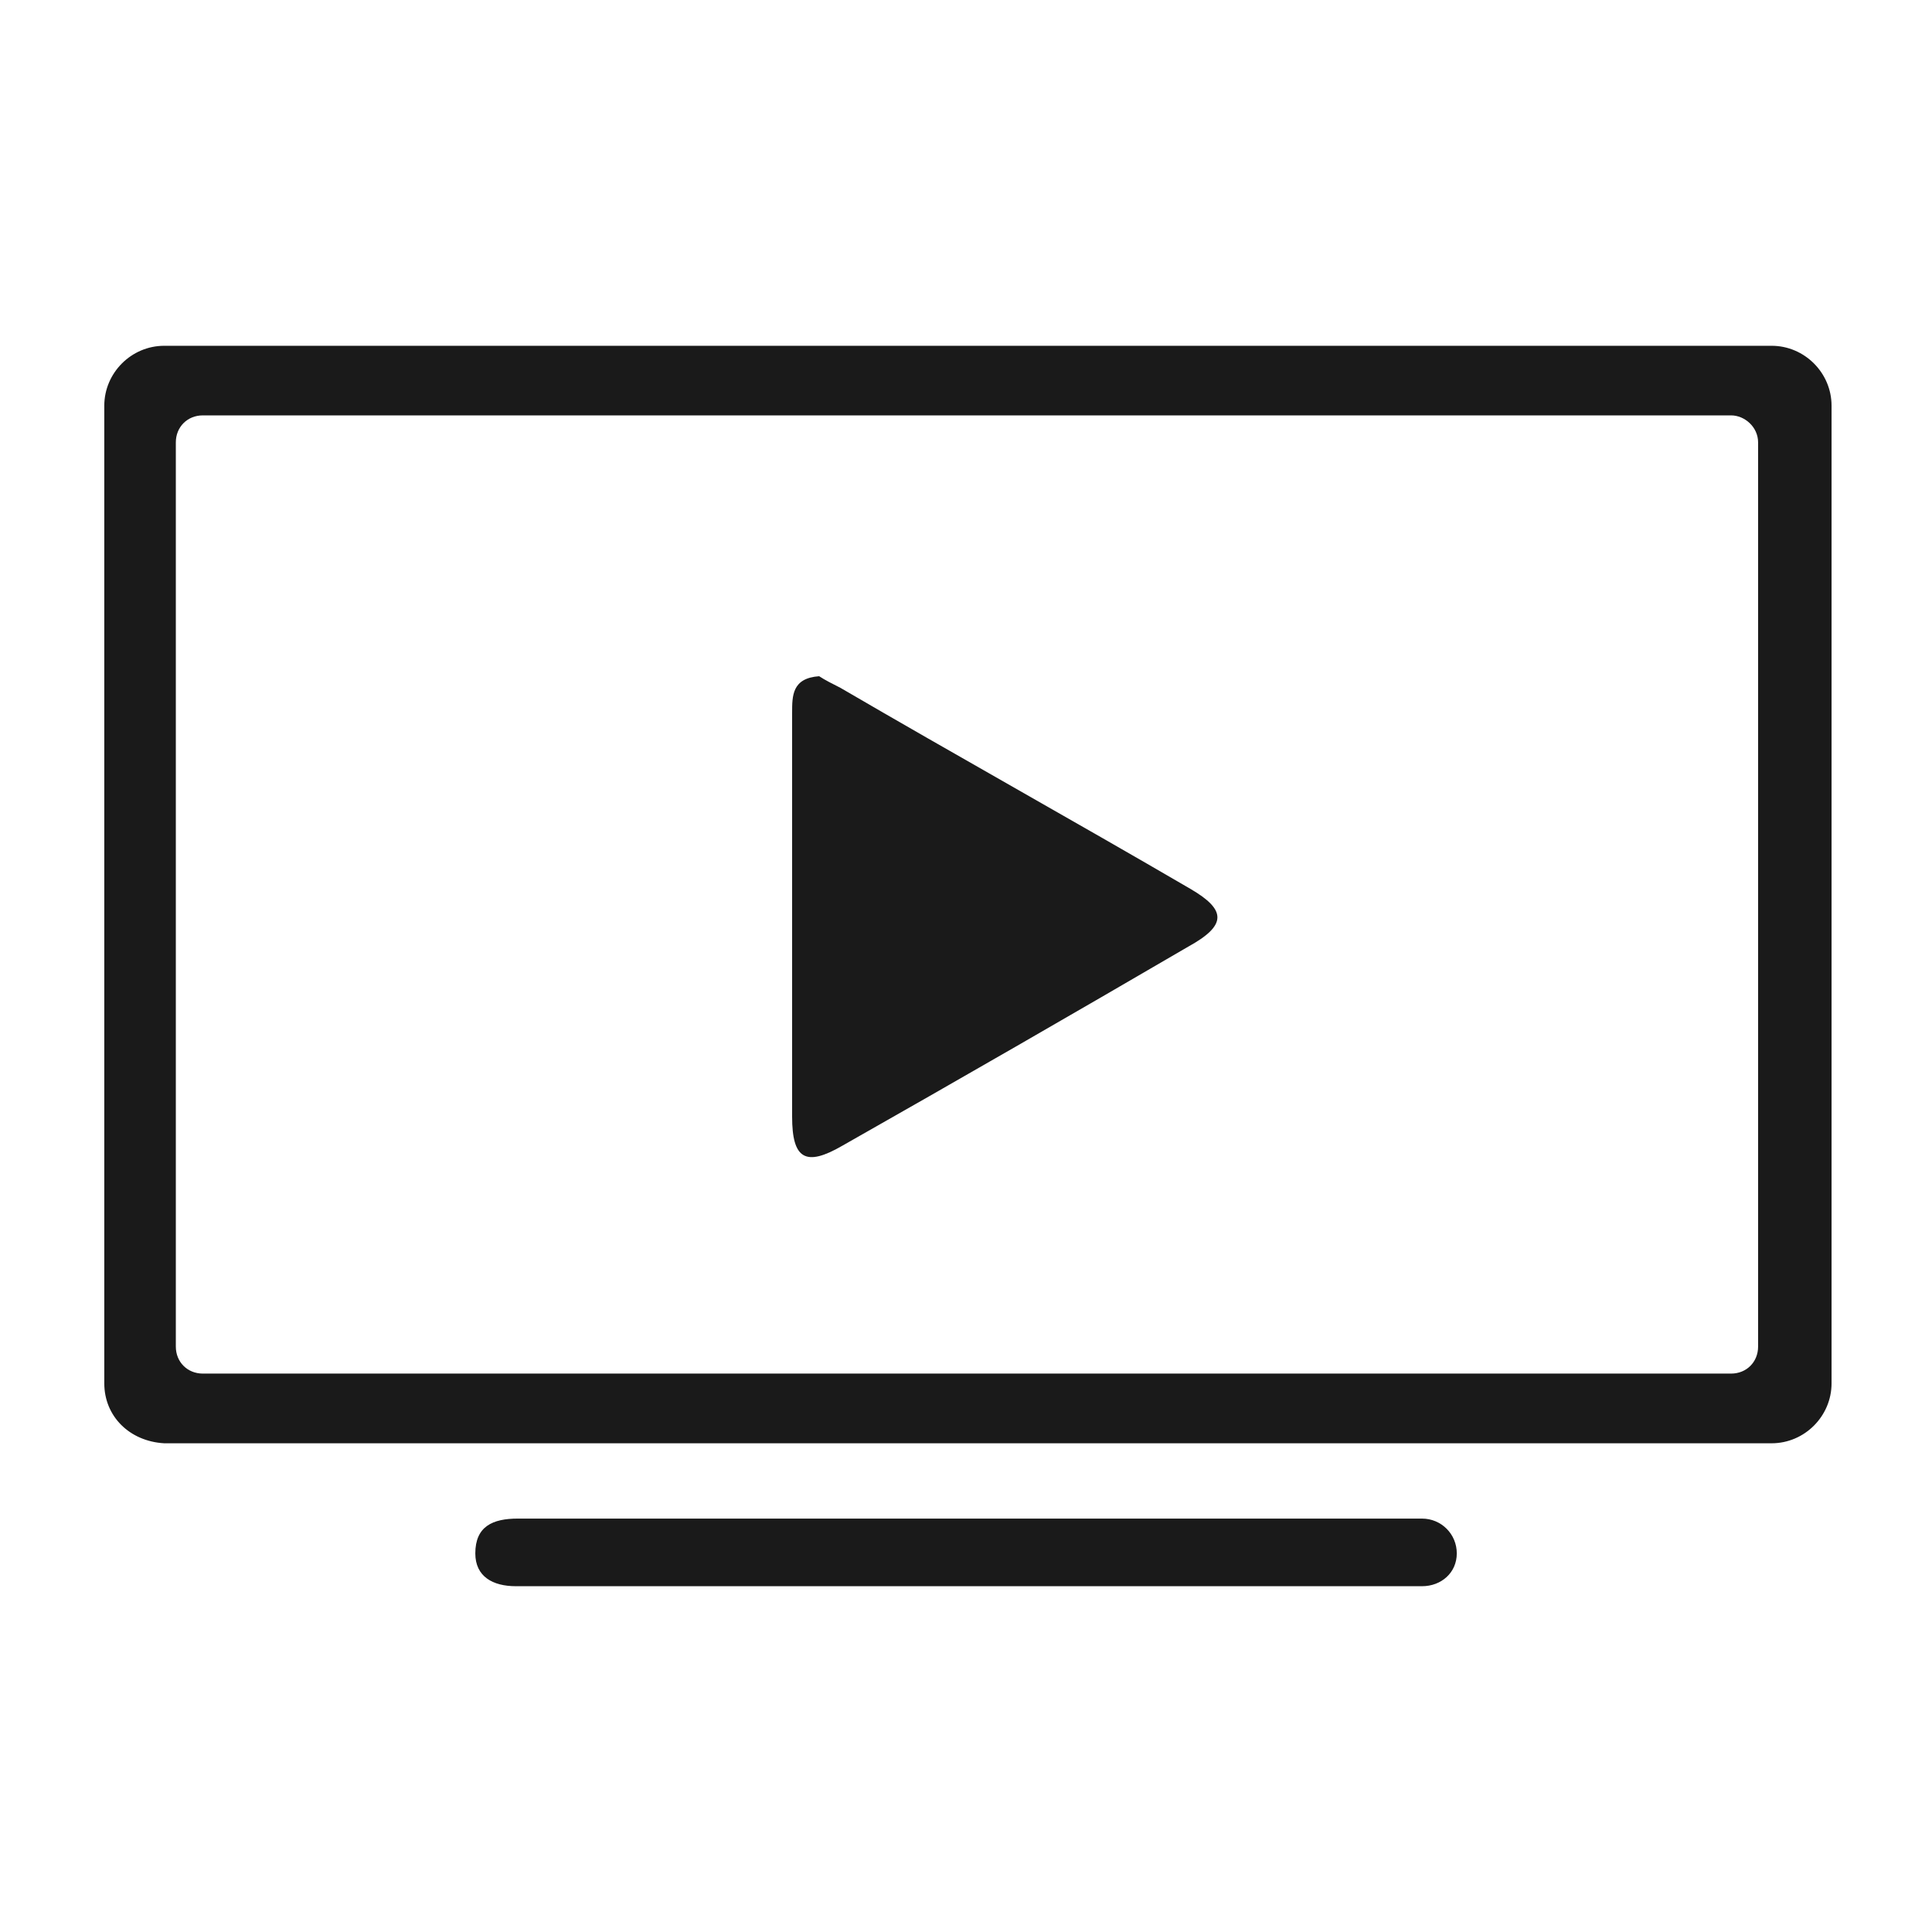
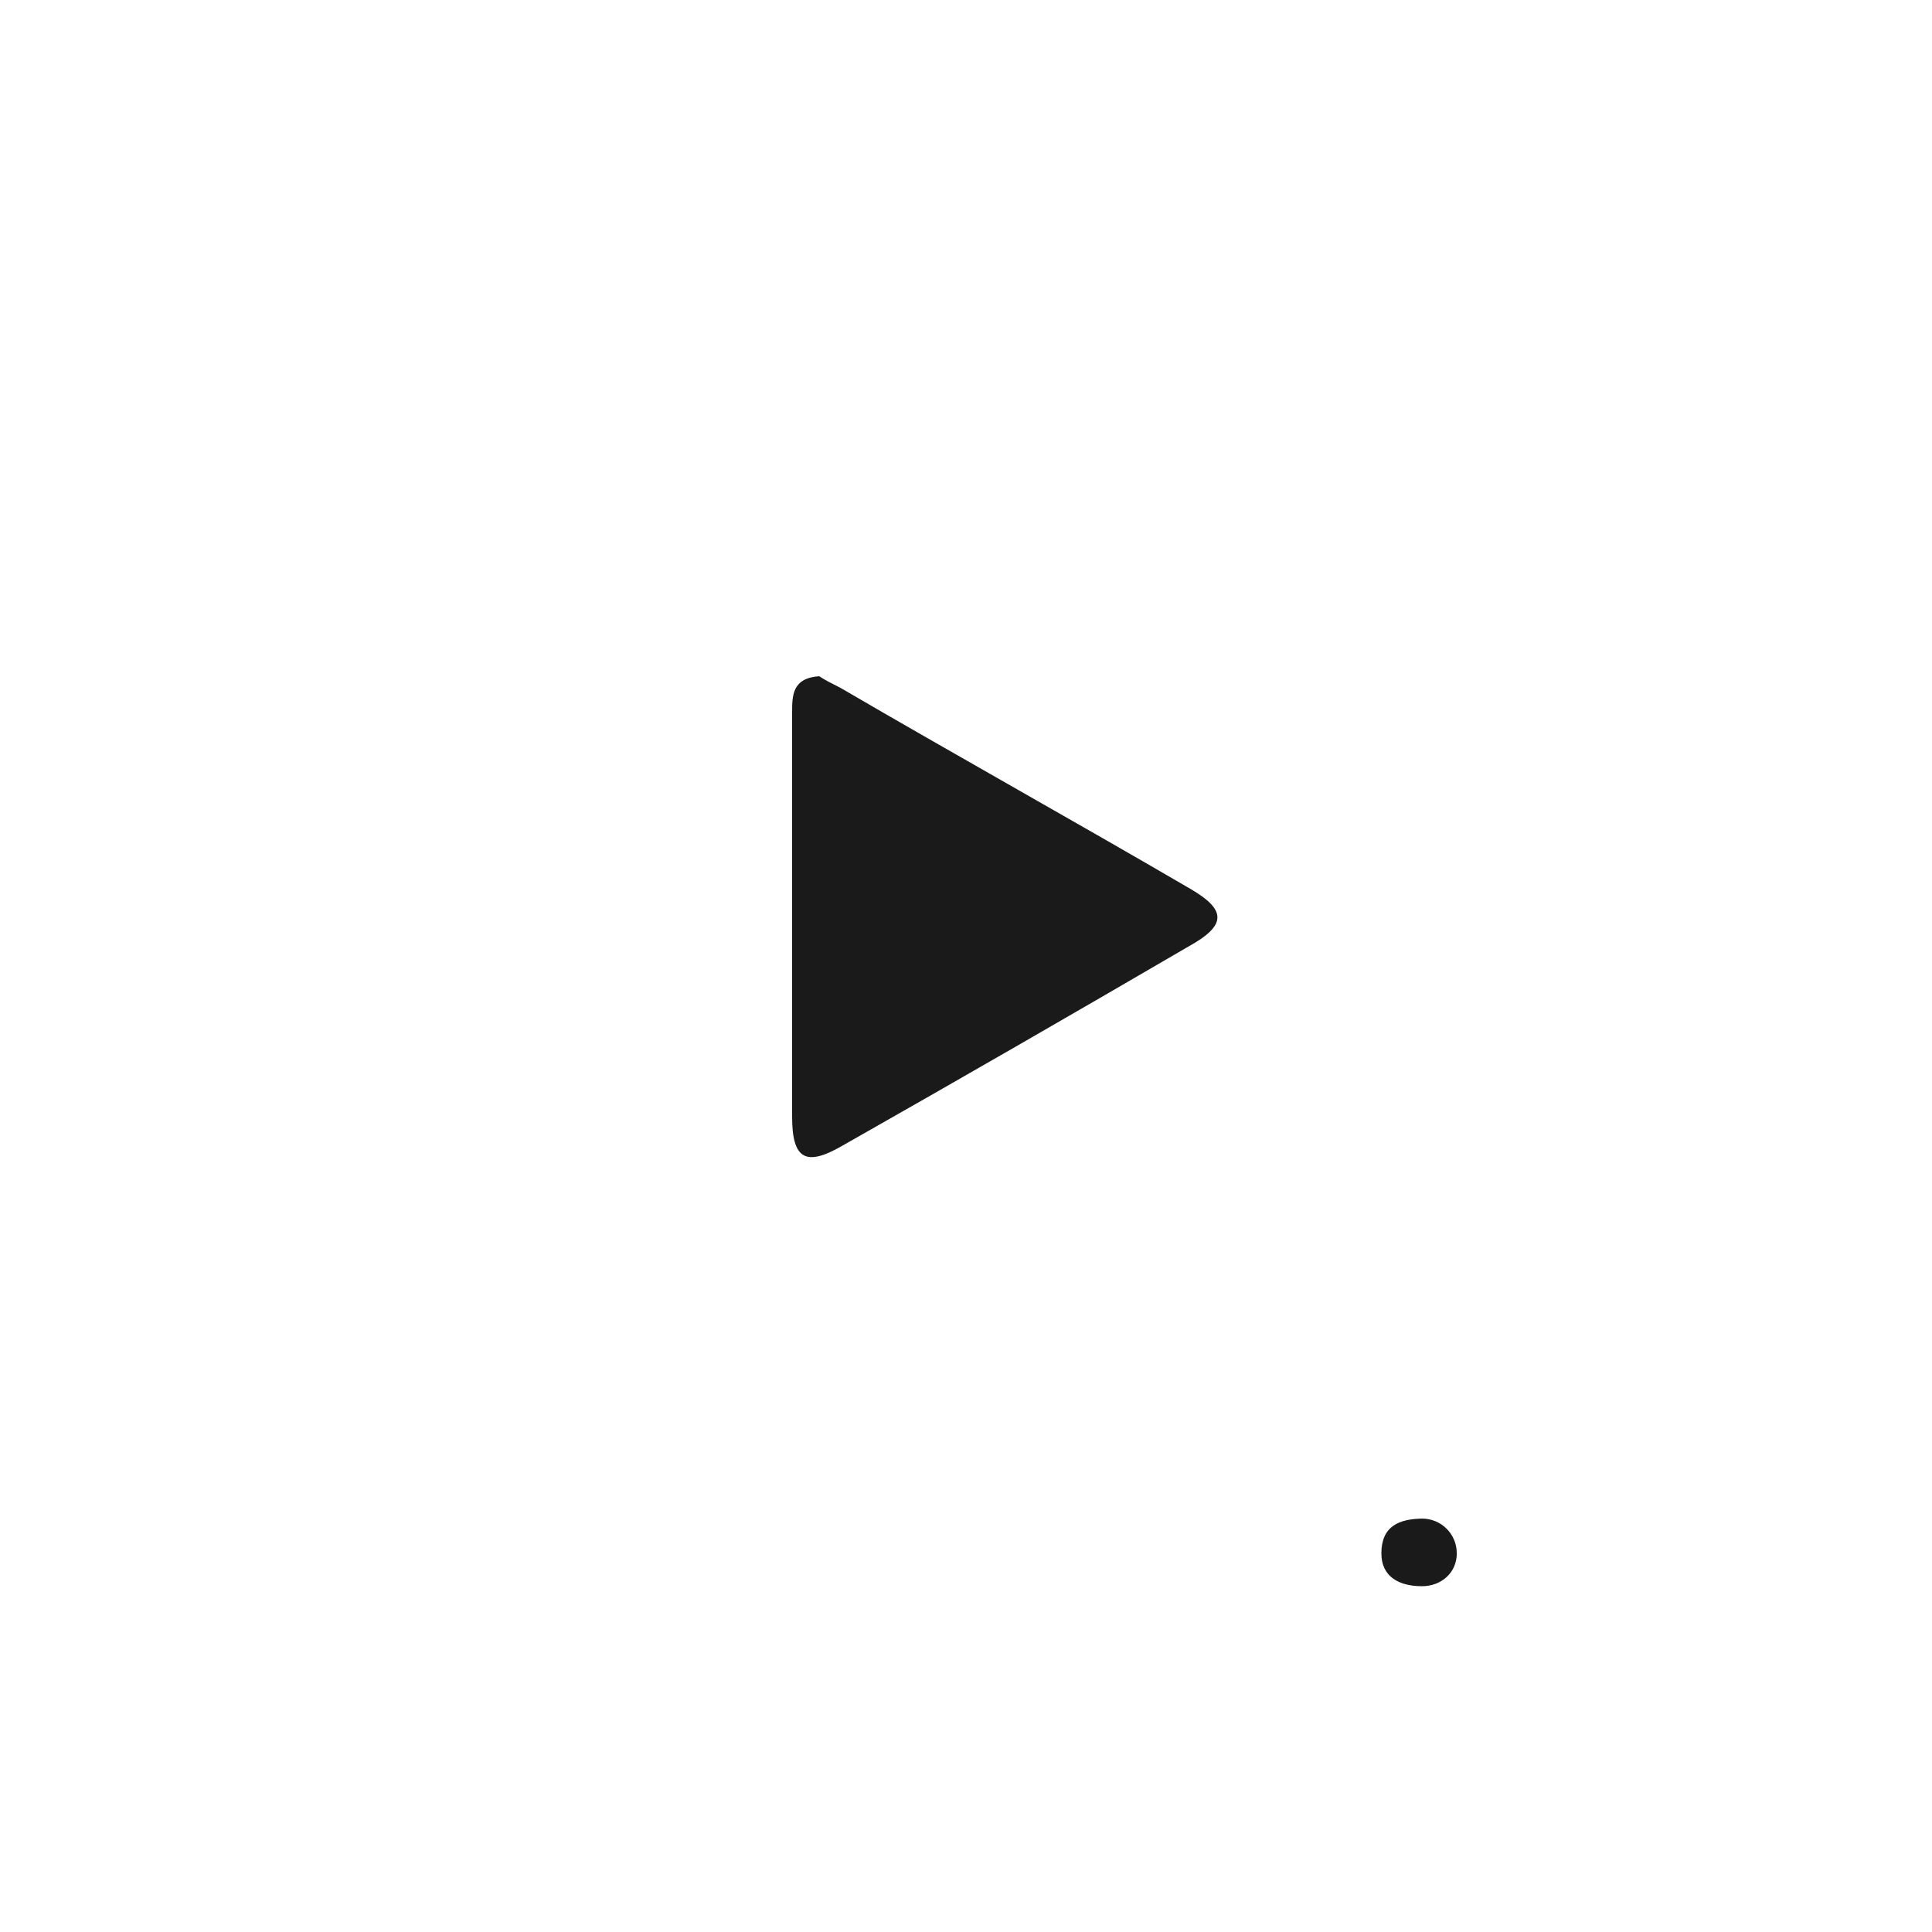
<svg xmlns="http://www.w3.org/2000/svg" viewBox="0 0 100 100" fill-rule="evenodd">
-   <path d="m5.398 71.602v-50.602c0-1.699 1.398-3.102 3.102-3.102h83.199c1.699 0 3.102 1.398 3.102 3.102v50.602c0 1.699-1.398 3.102-3.102 3.102h-83.199c-1.801-0.102-3.102-1.402-3.102-3.102zm84.203-50.102h-79.102c-0.801 0-1.398 0.602-1.398 1.398v46.801c0 0.801 0.602 1.398 1.398 1.398h79.102c0.801 0 1.398-0.602 1.398-1.398v-46.801c0-0.797-0.699-1.398-1.398-1.398z" fill="#1a1a1a" />
-   <path d="m73.602 78.602c1 0 1.801 0.801 1.801 1.801s-0.801 1.699-1.801 1.699h-46.898c-1.199 0-2.102-0.5-2.102-1.699 0-1.398 0.898-1.801 2.199-1.801z" fill="#1a1a1a" />
+   <path d="m73.602 78.602c1 0 1.801 0.801 1.801 1.801s-0.801 1.699-1.801 1.699c-1.199 0-2.102-0.5-2.102-1.699 0-1.398 0.898-1.801 2.199-1.801z" fill="#1a1a1a" />
  <path d="m42.398 35c0.301 0.199 0.699 0.398 1.102 0.602 6 3.5 12.102 6.898 18.102 10.398 1.898 1.102 1.898 1.898-0.102 3-6 3.5-11.898 6.898-17.898 10.301-1.898 1.102-2.602 0.699-2.602-1.5v-20.898c0-0.902 0-1.801 1.398-1.902z" fill="#1a1a1a" />
</svg>